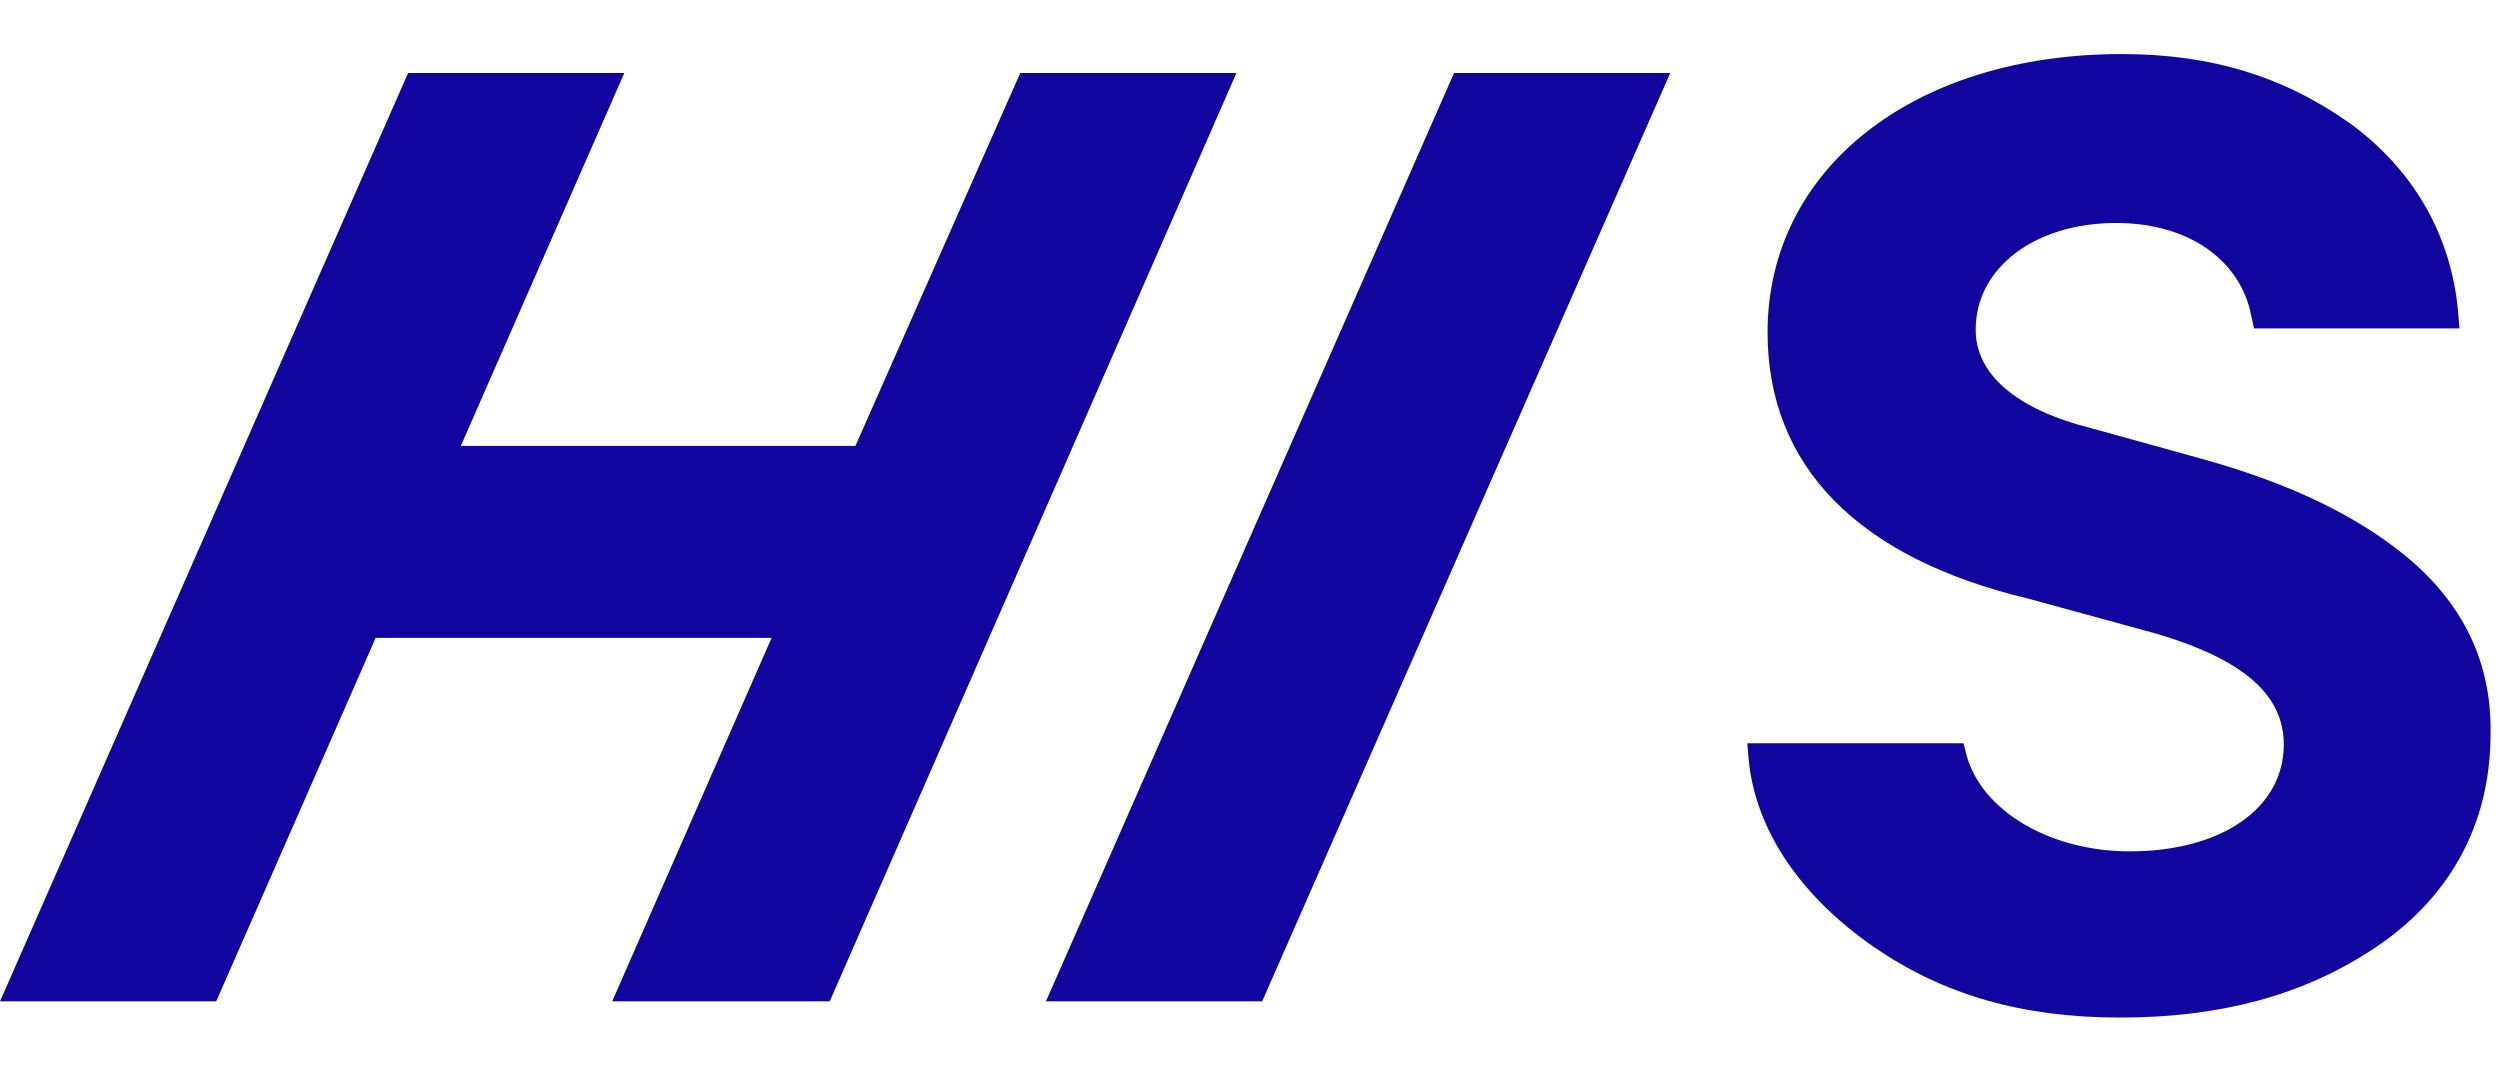
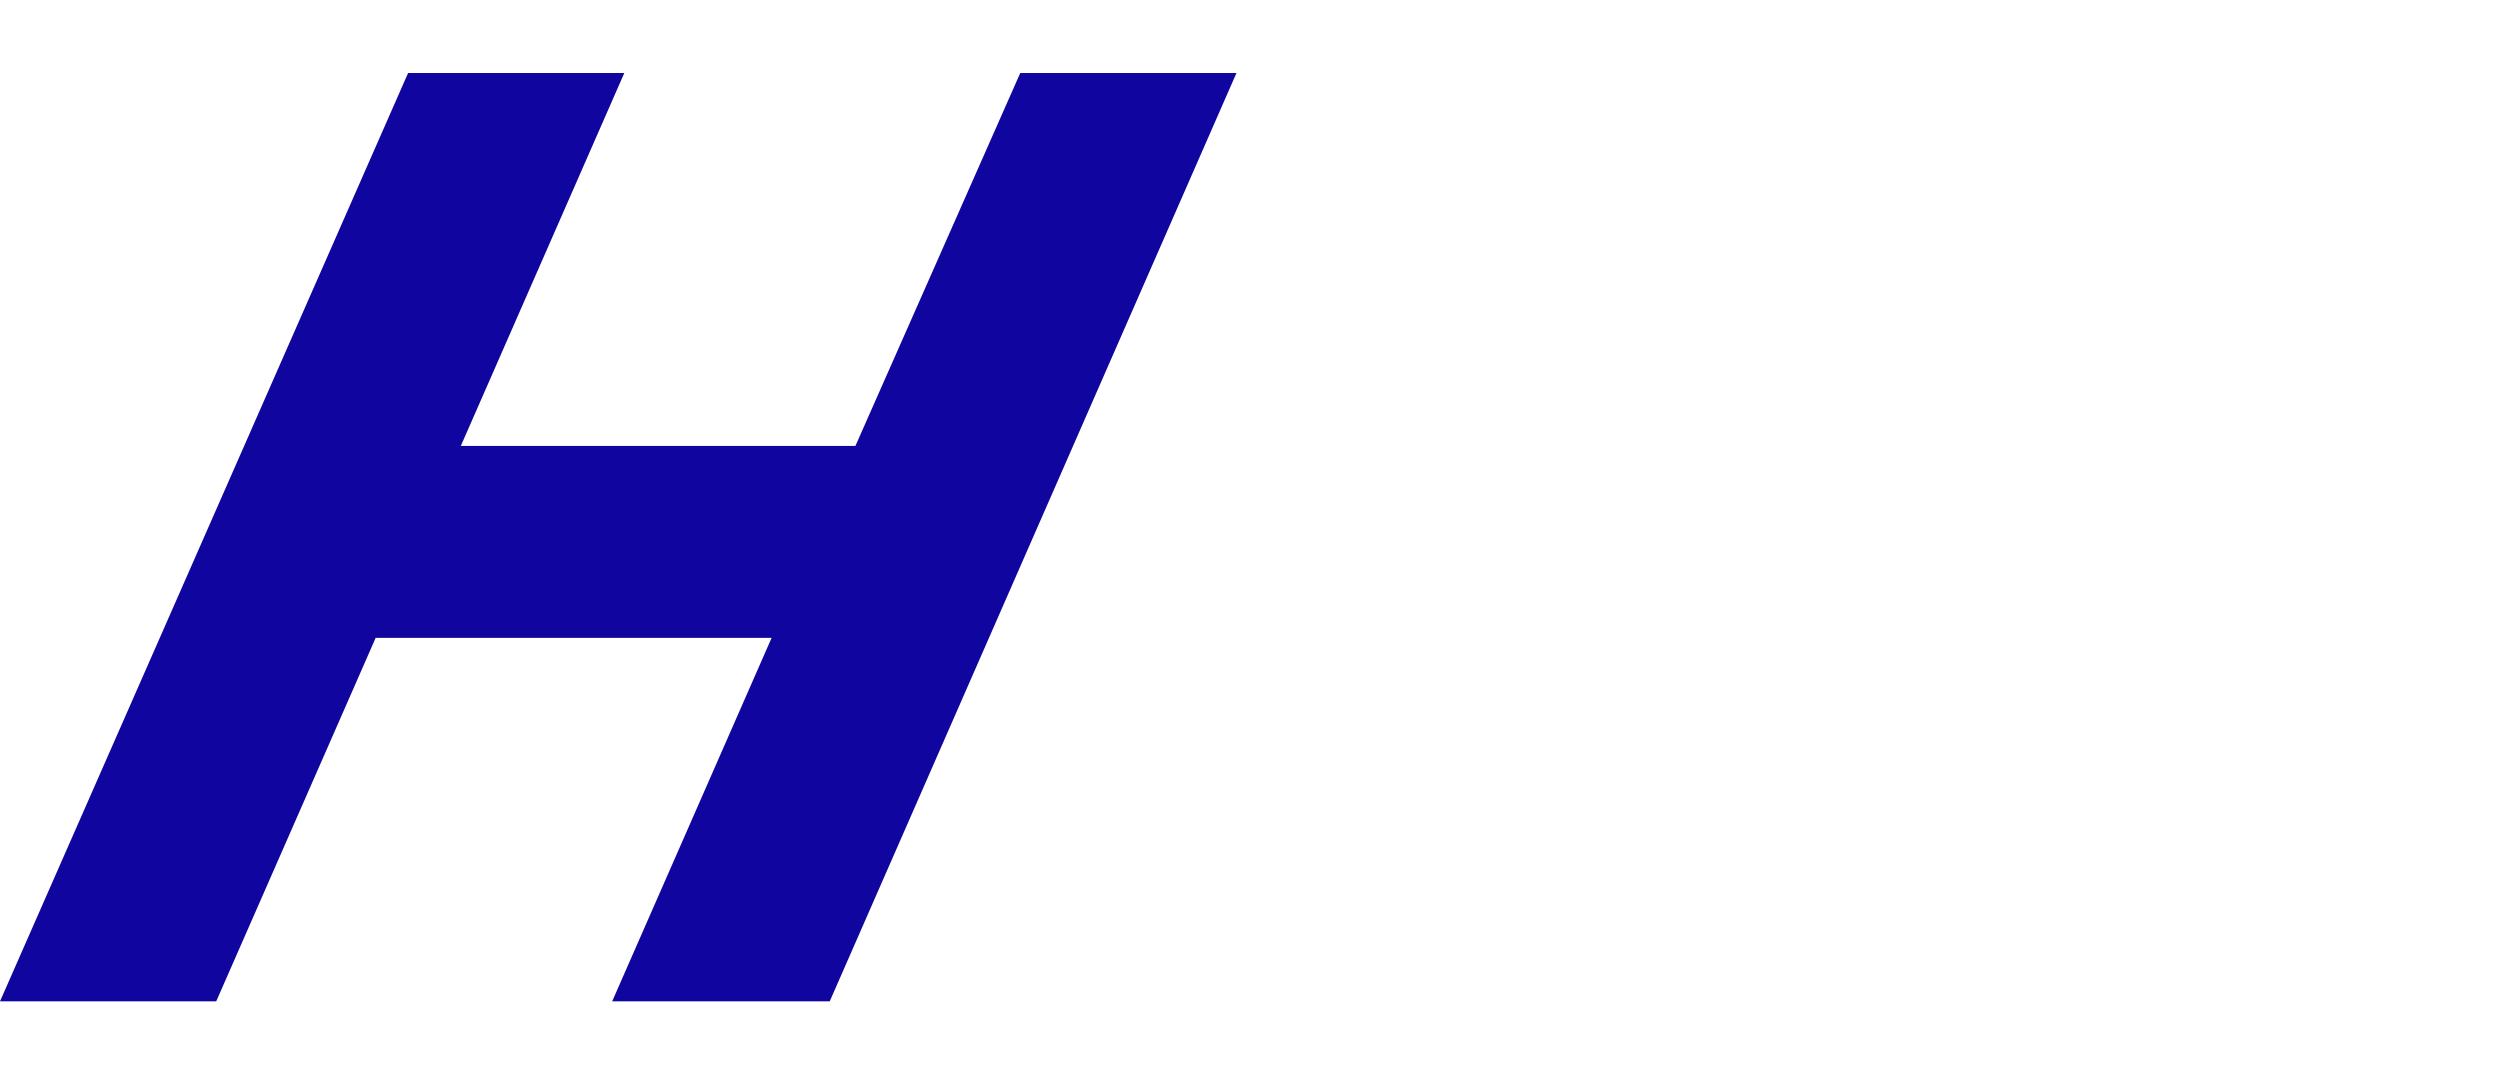
<svg xmlns="http://www.w3.org/2000/svg" version="1.1" id="レイヤー_2" x="0px" y="0px" viewBox="0 0 185 80" style="enable-background:new 0 0 185 80;" xml:space="preserve">
  <style type="text/css">
	.st0{fill:#10069F;}
</style>
  <g>
-     <path class="st0" d="M177.2,40.5c-3.7-2.8-8.4-4.9-14.1-6.5l-8.3-2.3c-5.6-1.4-8.6-4-8.6-7.3c0-4.6,4.4-7.9,10.4-7.9   c5.3,0,9.2,2.7,10,6.9l0.2,0.9H182l-0.1-1.2c-0.5-5.7-3.3-10.5-7.9-13.9C169.1,5.7,163.7,4,157,4c-15.4,0-26.2,8.5-26.2,20.6   c0,9.9,6.7,16.7,19.3,19.7l9.5,2.6c6.4,1.9,9.4,4.5,9.4,8.2c0,4.7-4.6,7.9-11.4,7.9c-5.9,0-11-3-12.1-7.2l-0.2-0.8h-16l0.1,1.2   c0.5,5.2,3.8,10.1,9.3,13.9c5.1,3.5,10.9,5.2,18.2,5.2c7.3,0,13.4-1.6,18.6-5c5.7-3.7,8.8-9.2,8.8-16   C184.4,48.7,182,44.1,177.2,40.5z" />
    <polygon class="st0" points="75.5,5.4 63.3,33 34.1,33 46.2,5.4 30.2,5.4 0,74.1 16,74.1 27.8,47.2 57.1,47.2 45.3,74.1 61.4,74.1    91.5,5.4  " />
-     <polygon class="st0" points="107.6,5.4 77.4,74.1 93.4,74.1 123.6,5.4  " />
  </g>
</svg>